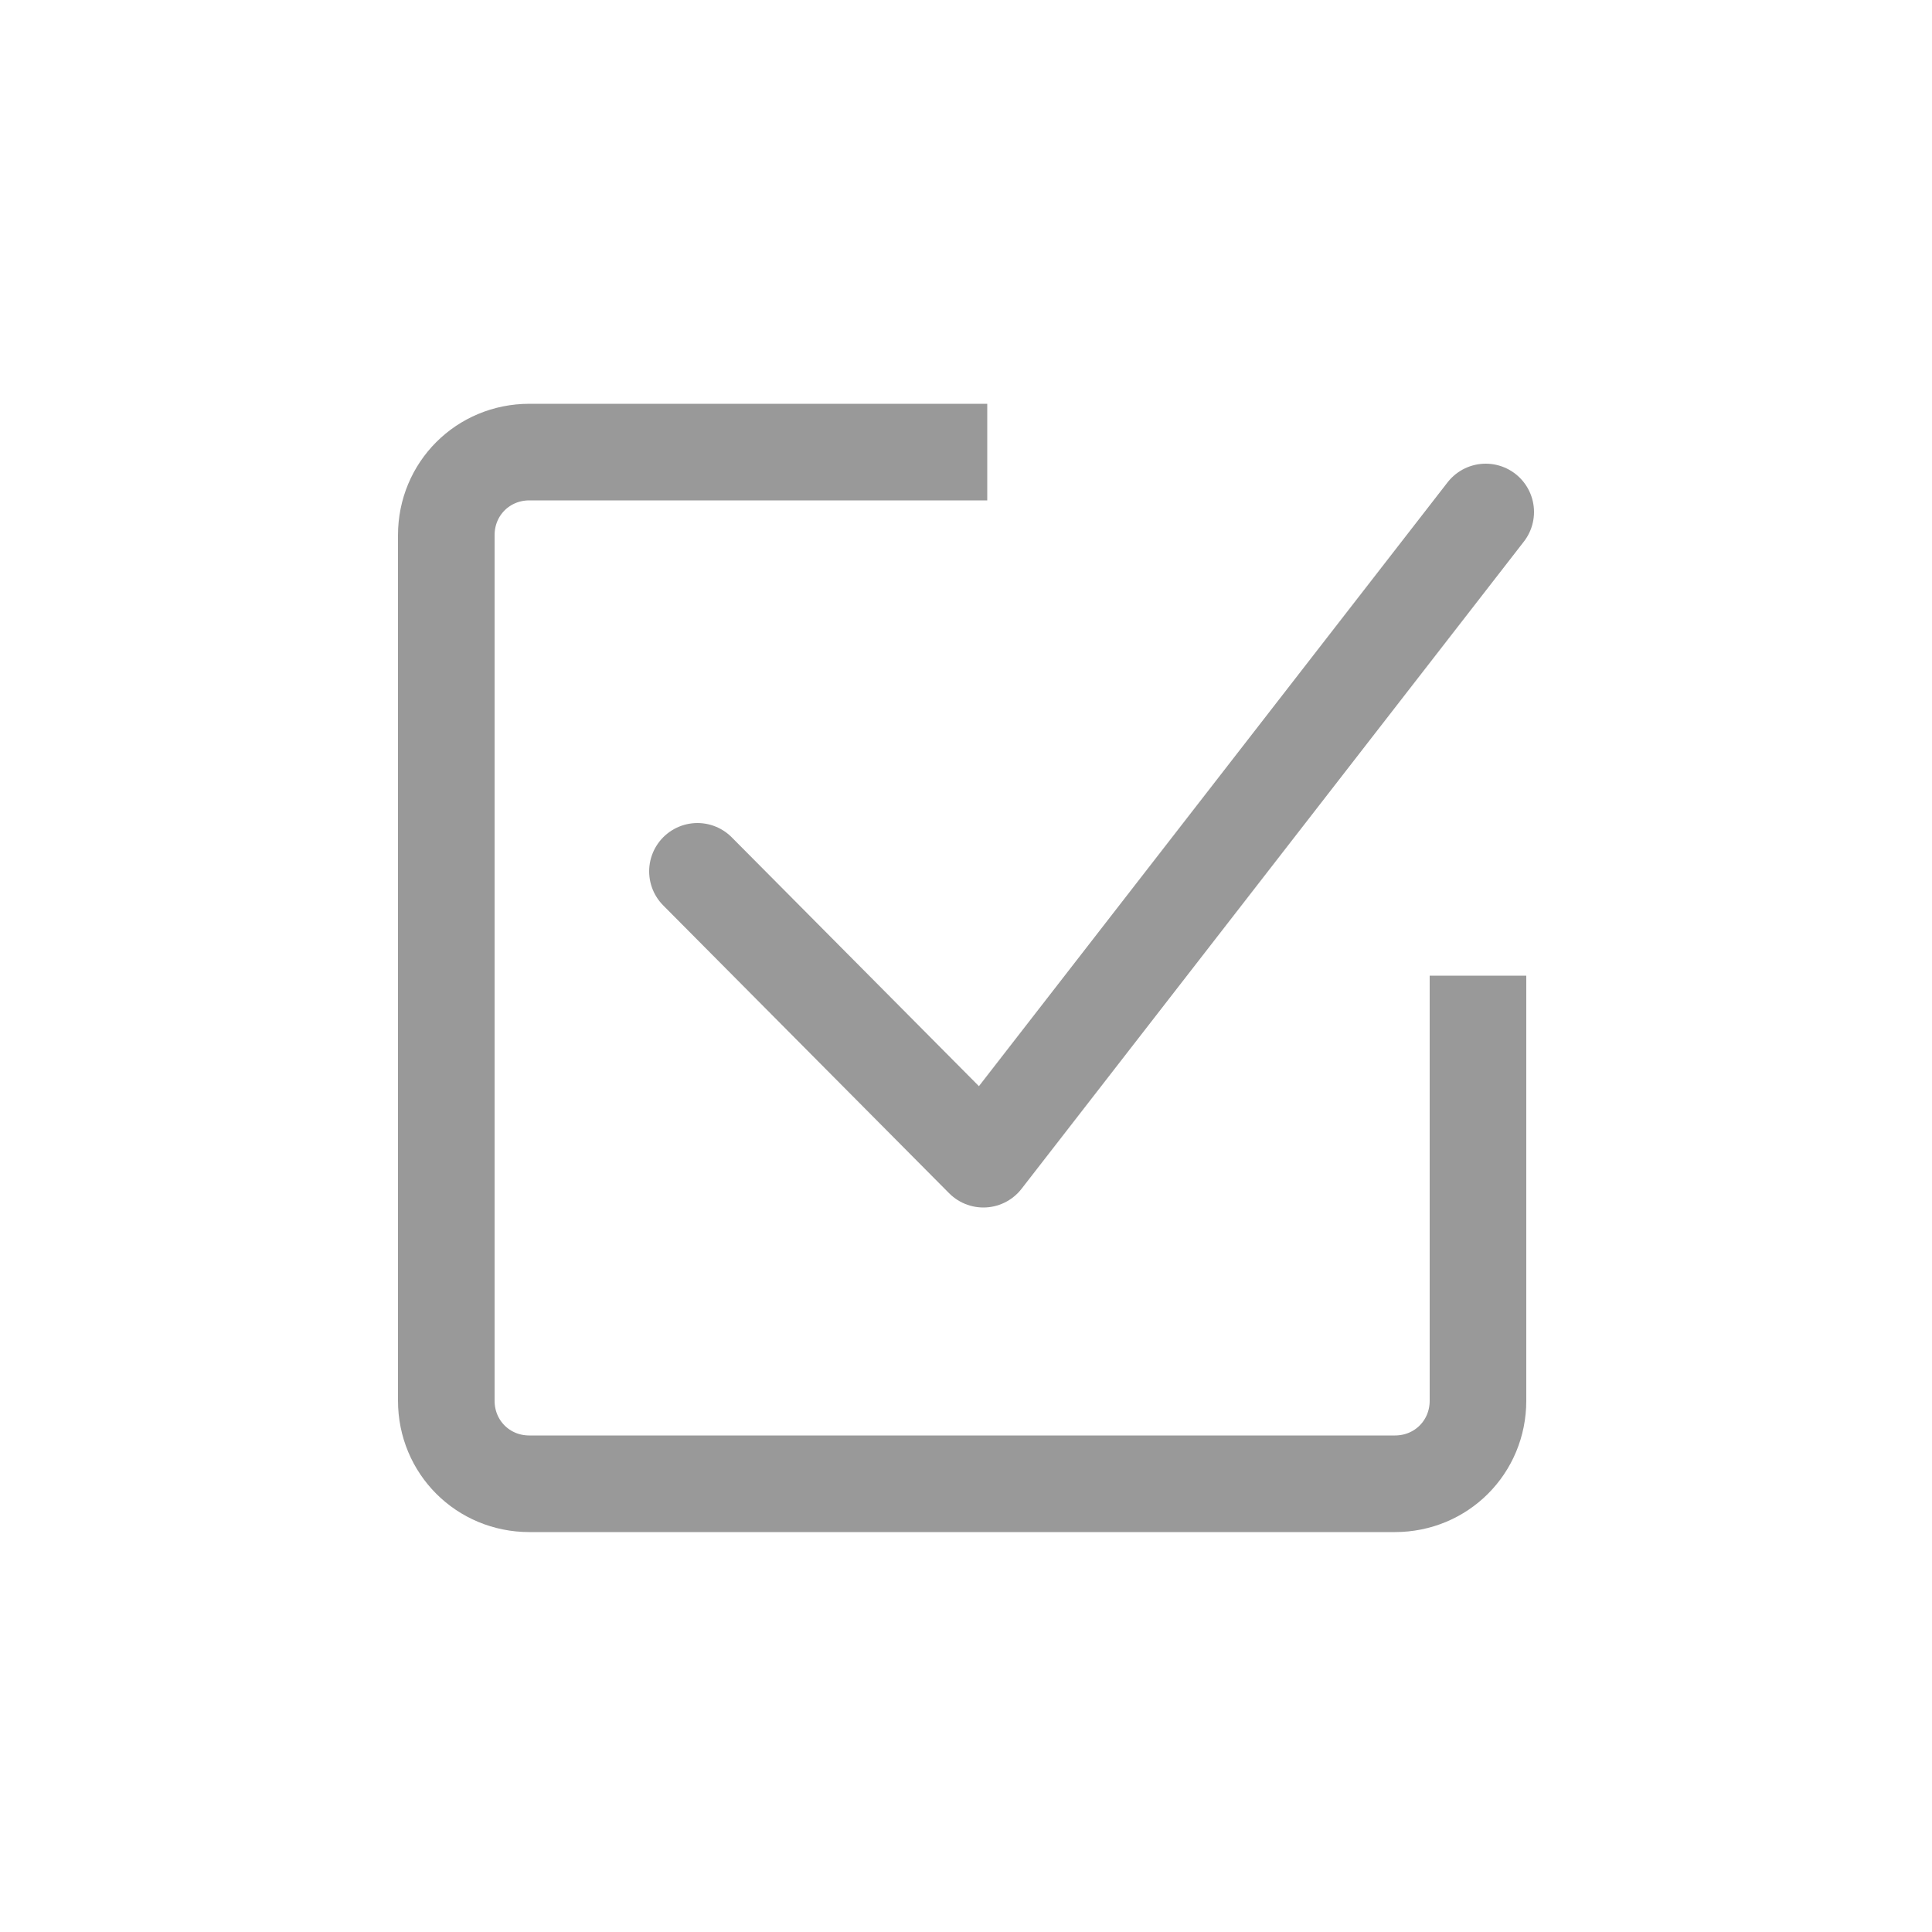
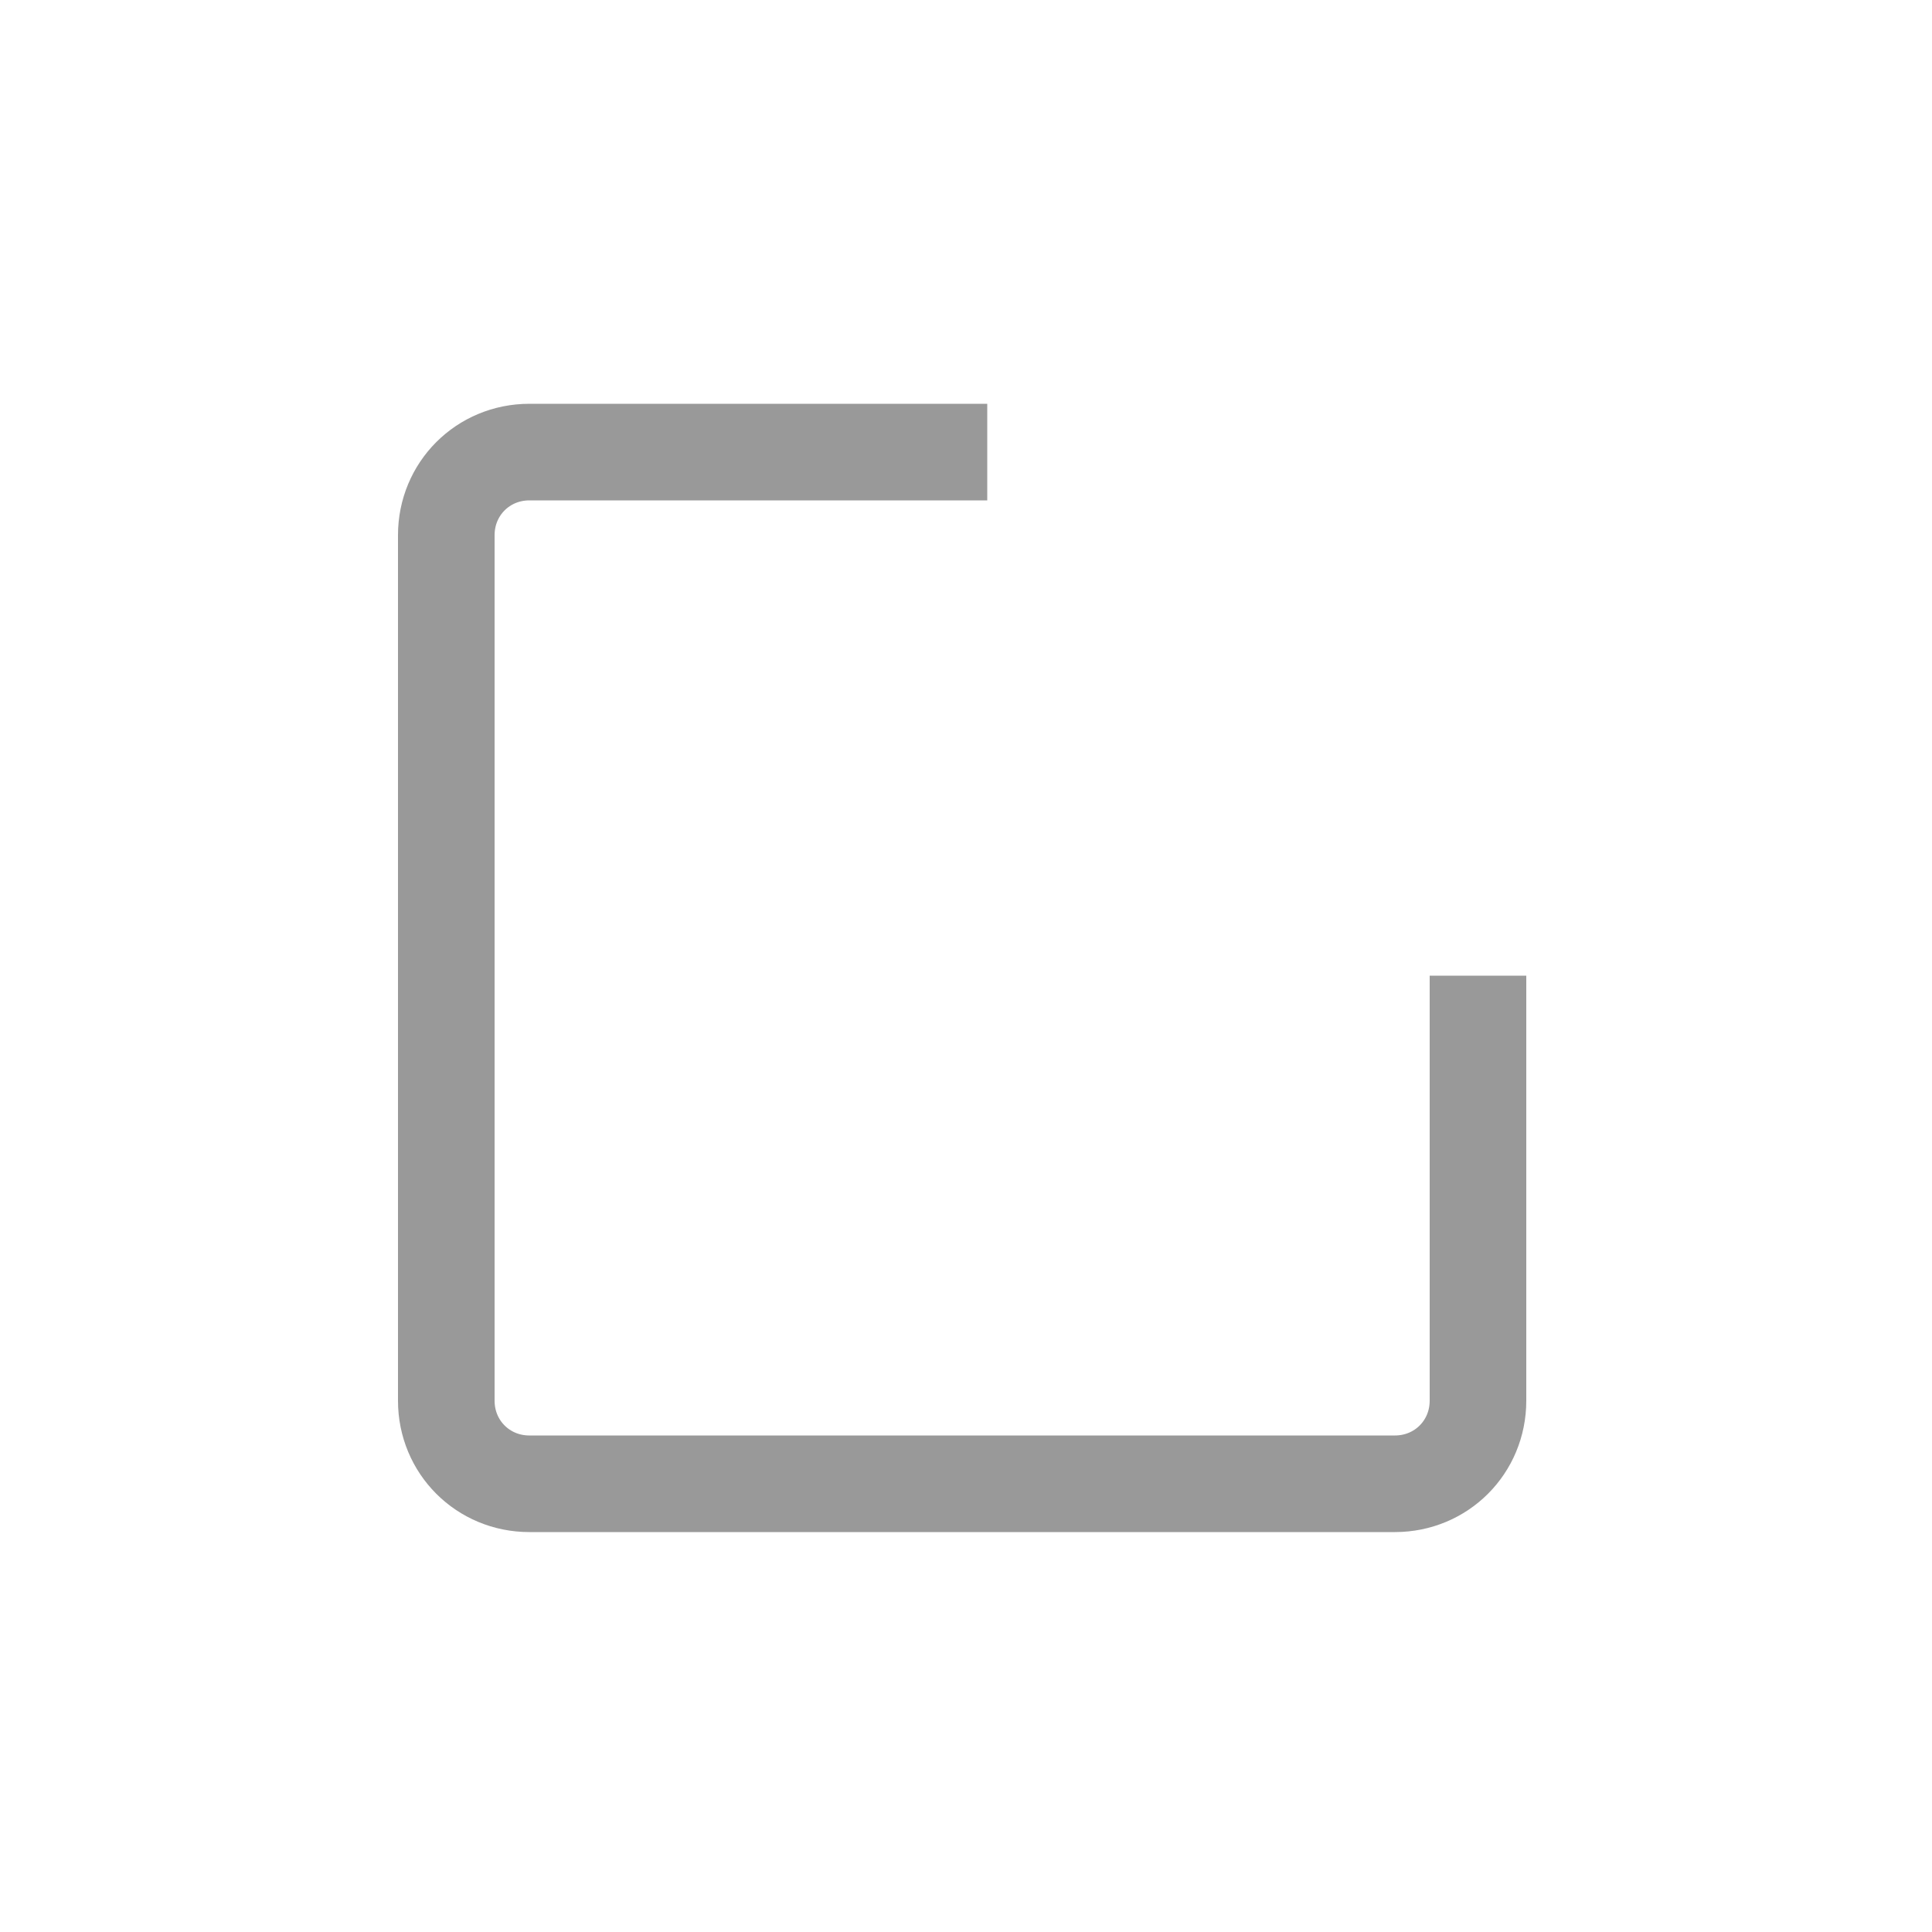
<svg xmlns="http://www.w3.org/2000/svg" version="1.1" id="圖層_1" x="0px" y="0px" viewBox="0 0 100 100" style="enable-background:new 0 0 100 100;" xml:space="preserve">
  <style type="text/css">
	.st0{fill:none;stroke:#999999;stroke-width:5;stroke-linecap:round;stroke-linejoin:round;stroke-miterlimit:10;}
	.st1{fill:none;stroke:#999999;stroke-width:5;stroke-miterlimit:10;}
</style>
  <g>
-     <polyline class="st0" points="36.1,45.1 50.9,60 76.9,26.5  " />
    <path class="st1" d="M76.5,50.5v22c0,2.4-1.9,4.3-4.3,4.3H27.4c-2.4,0-4.3-1.9-4.3-4.3V27.7c0-2.4,1.9-4.3,4.3-4.3h23.7" />
  </g>
</svg>